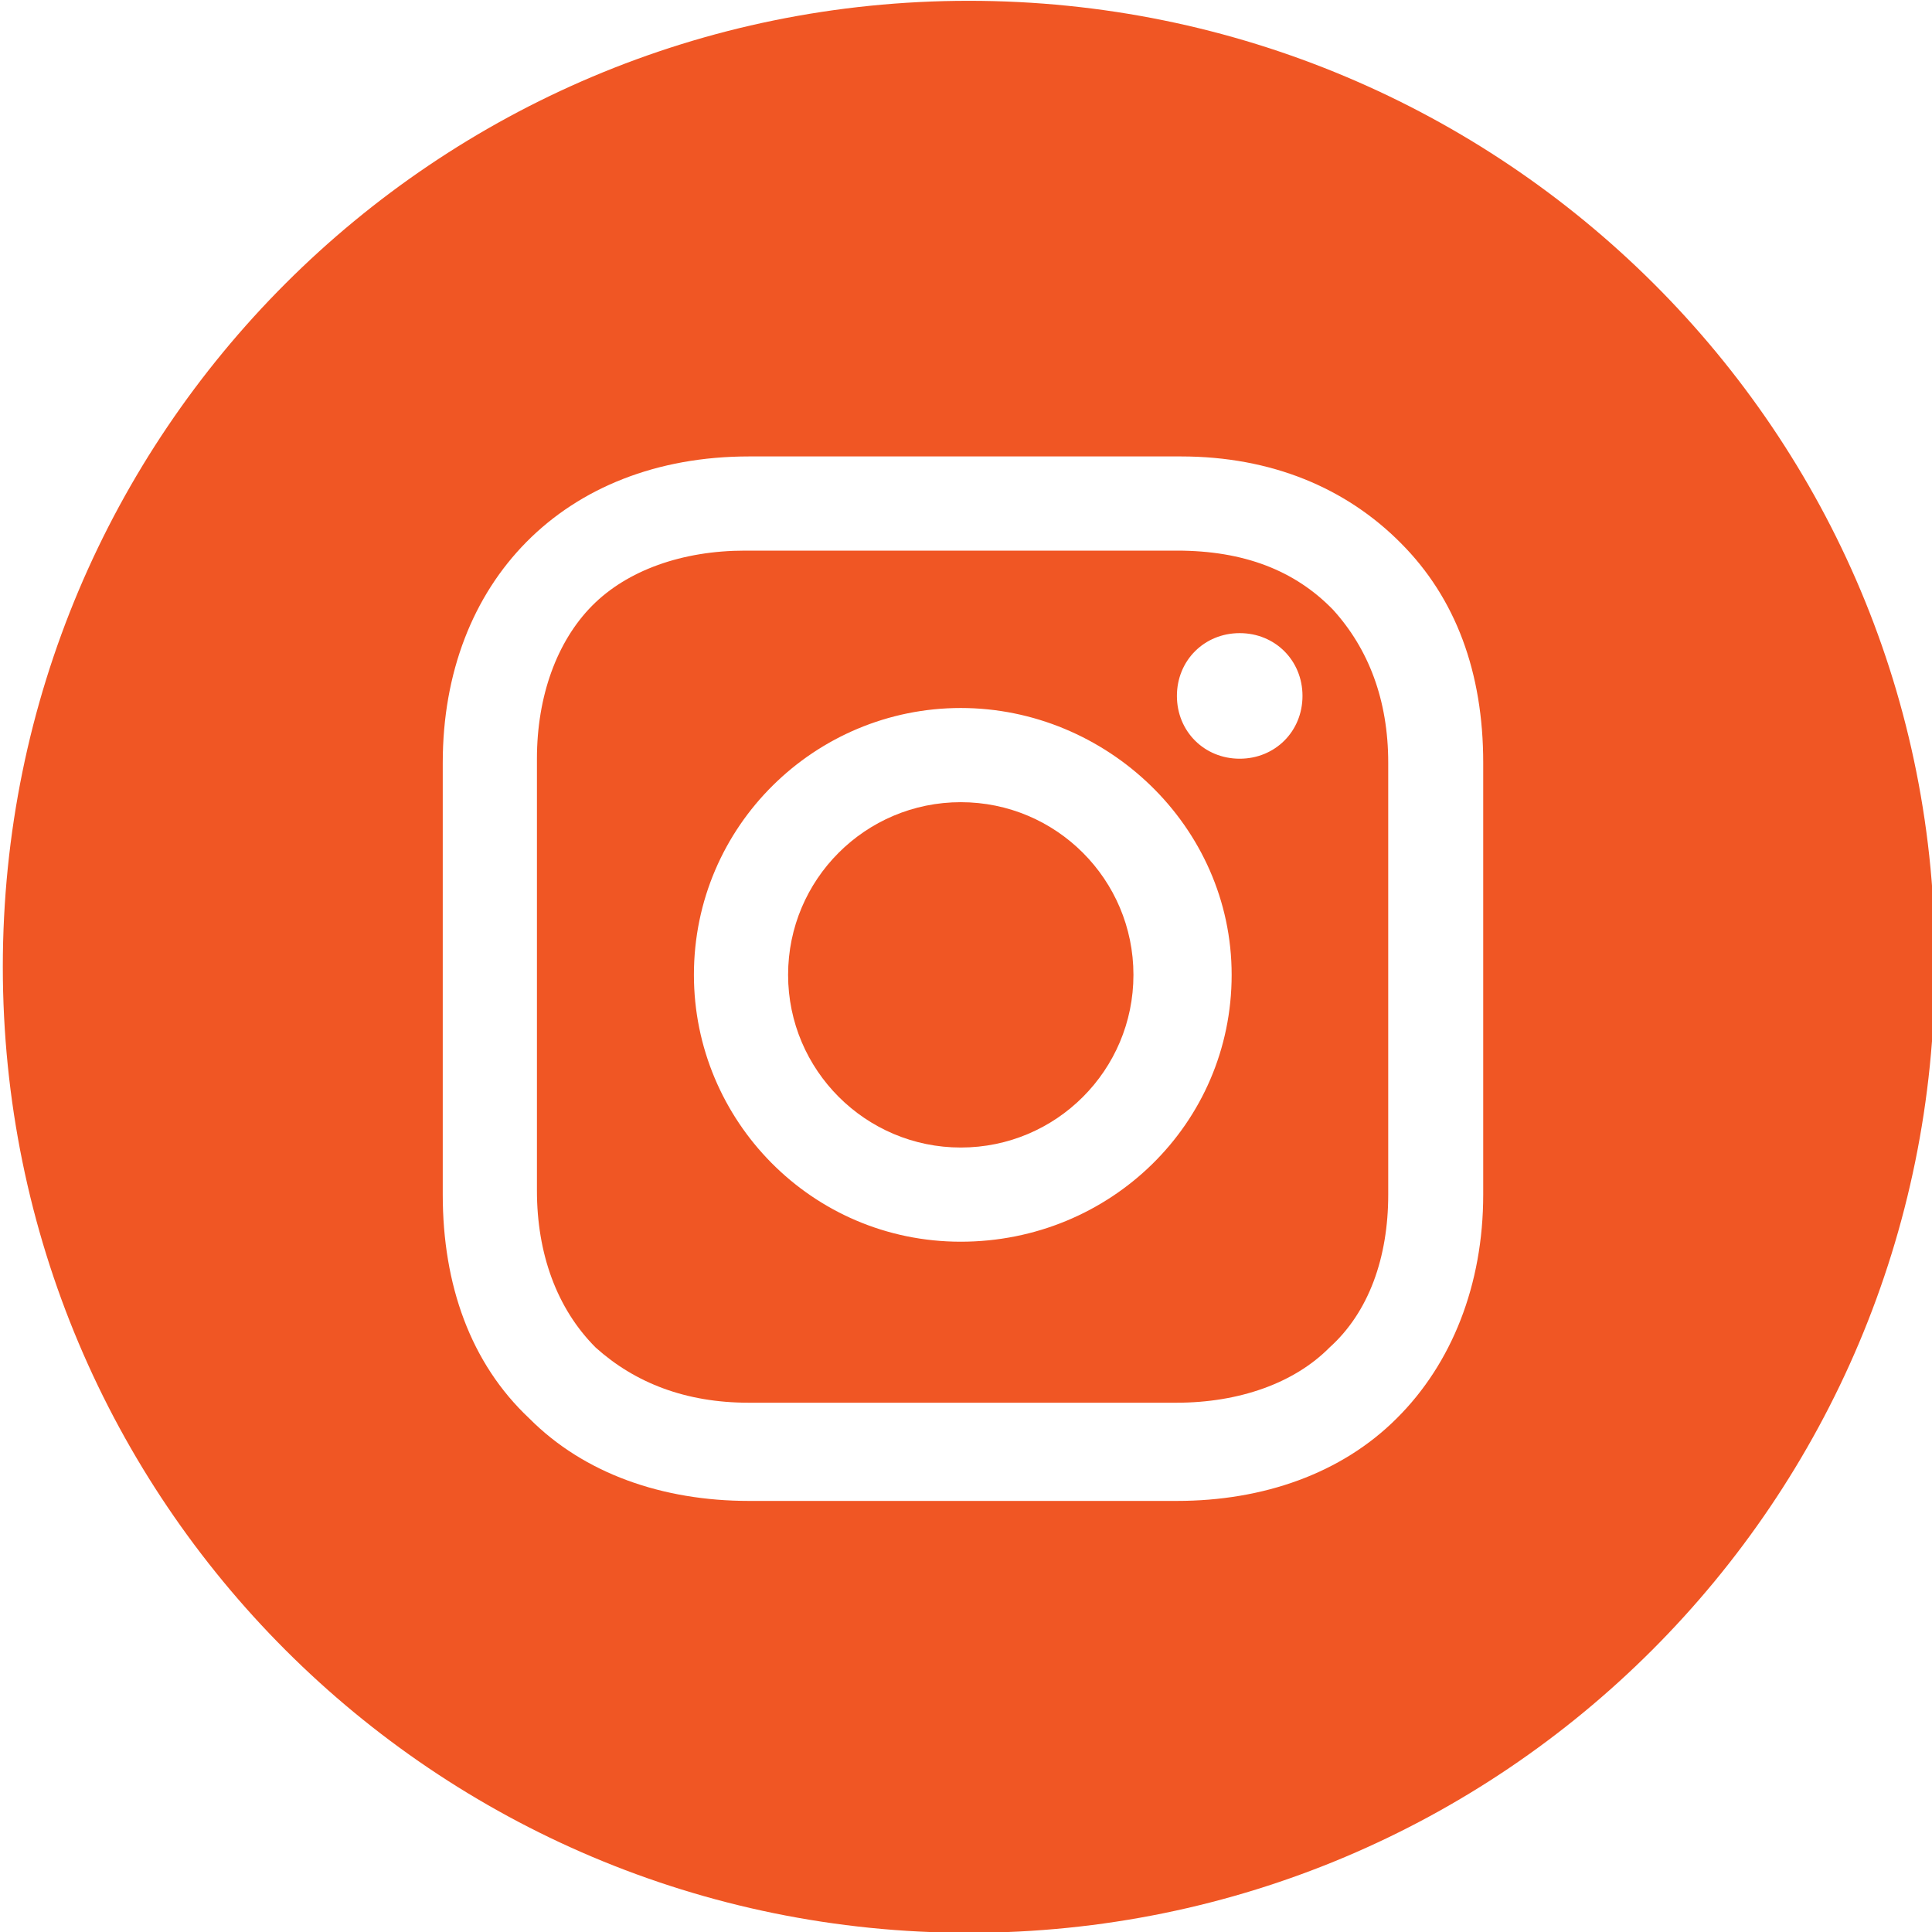
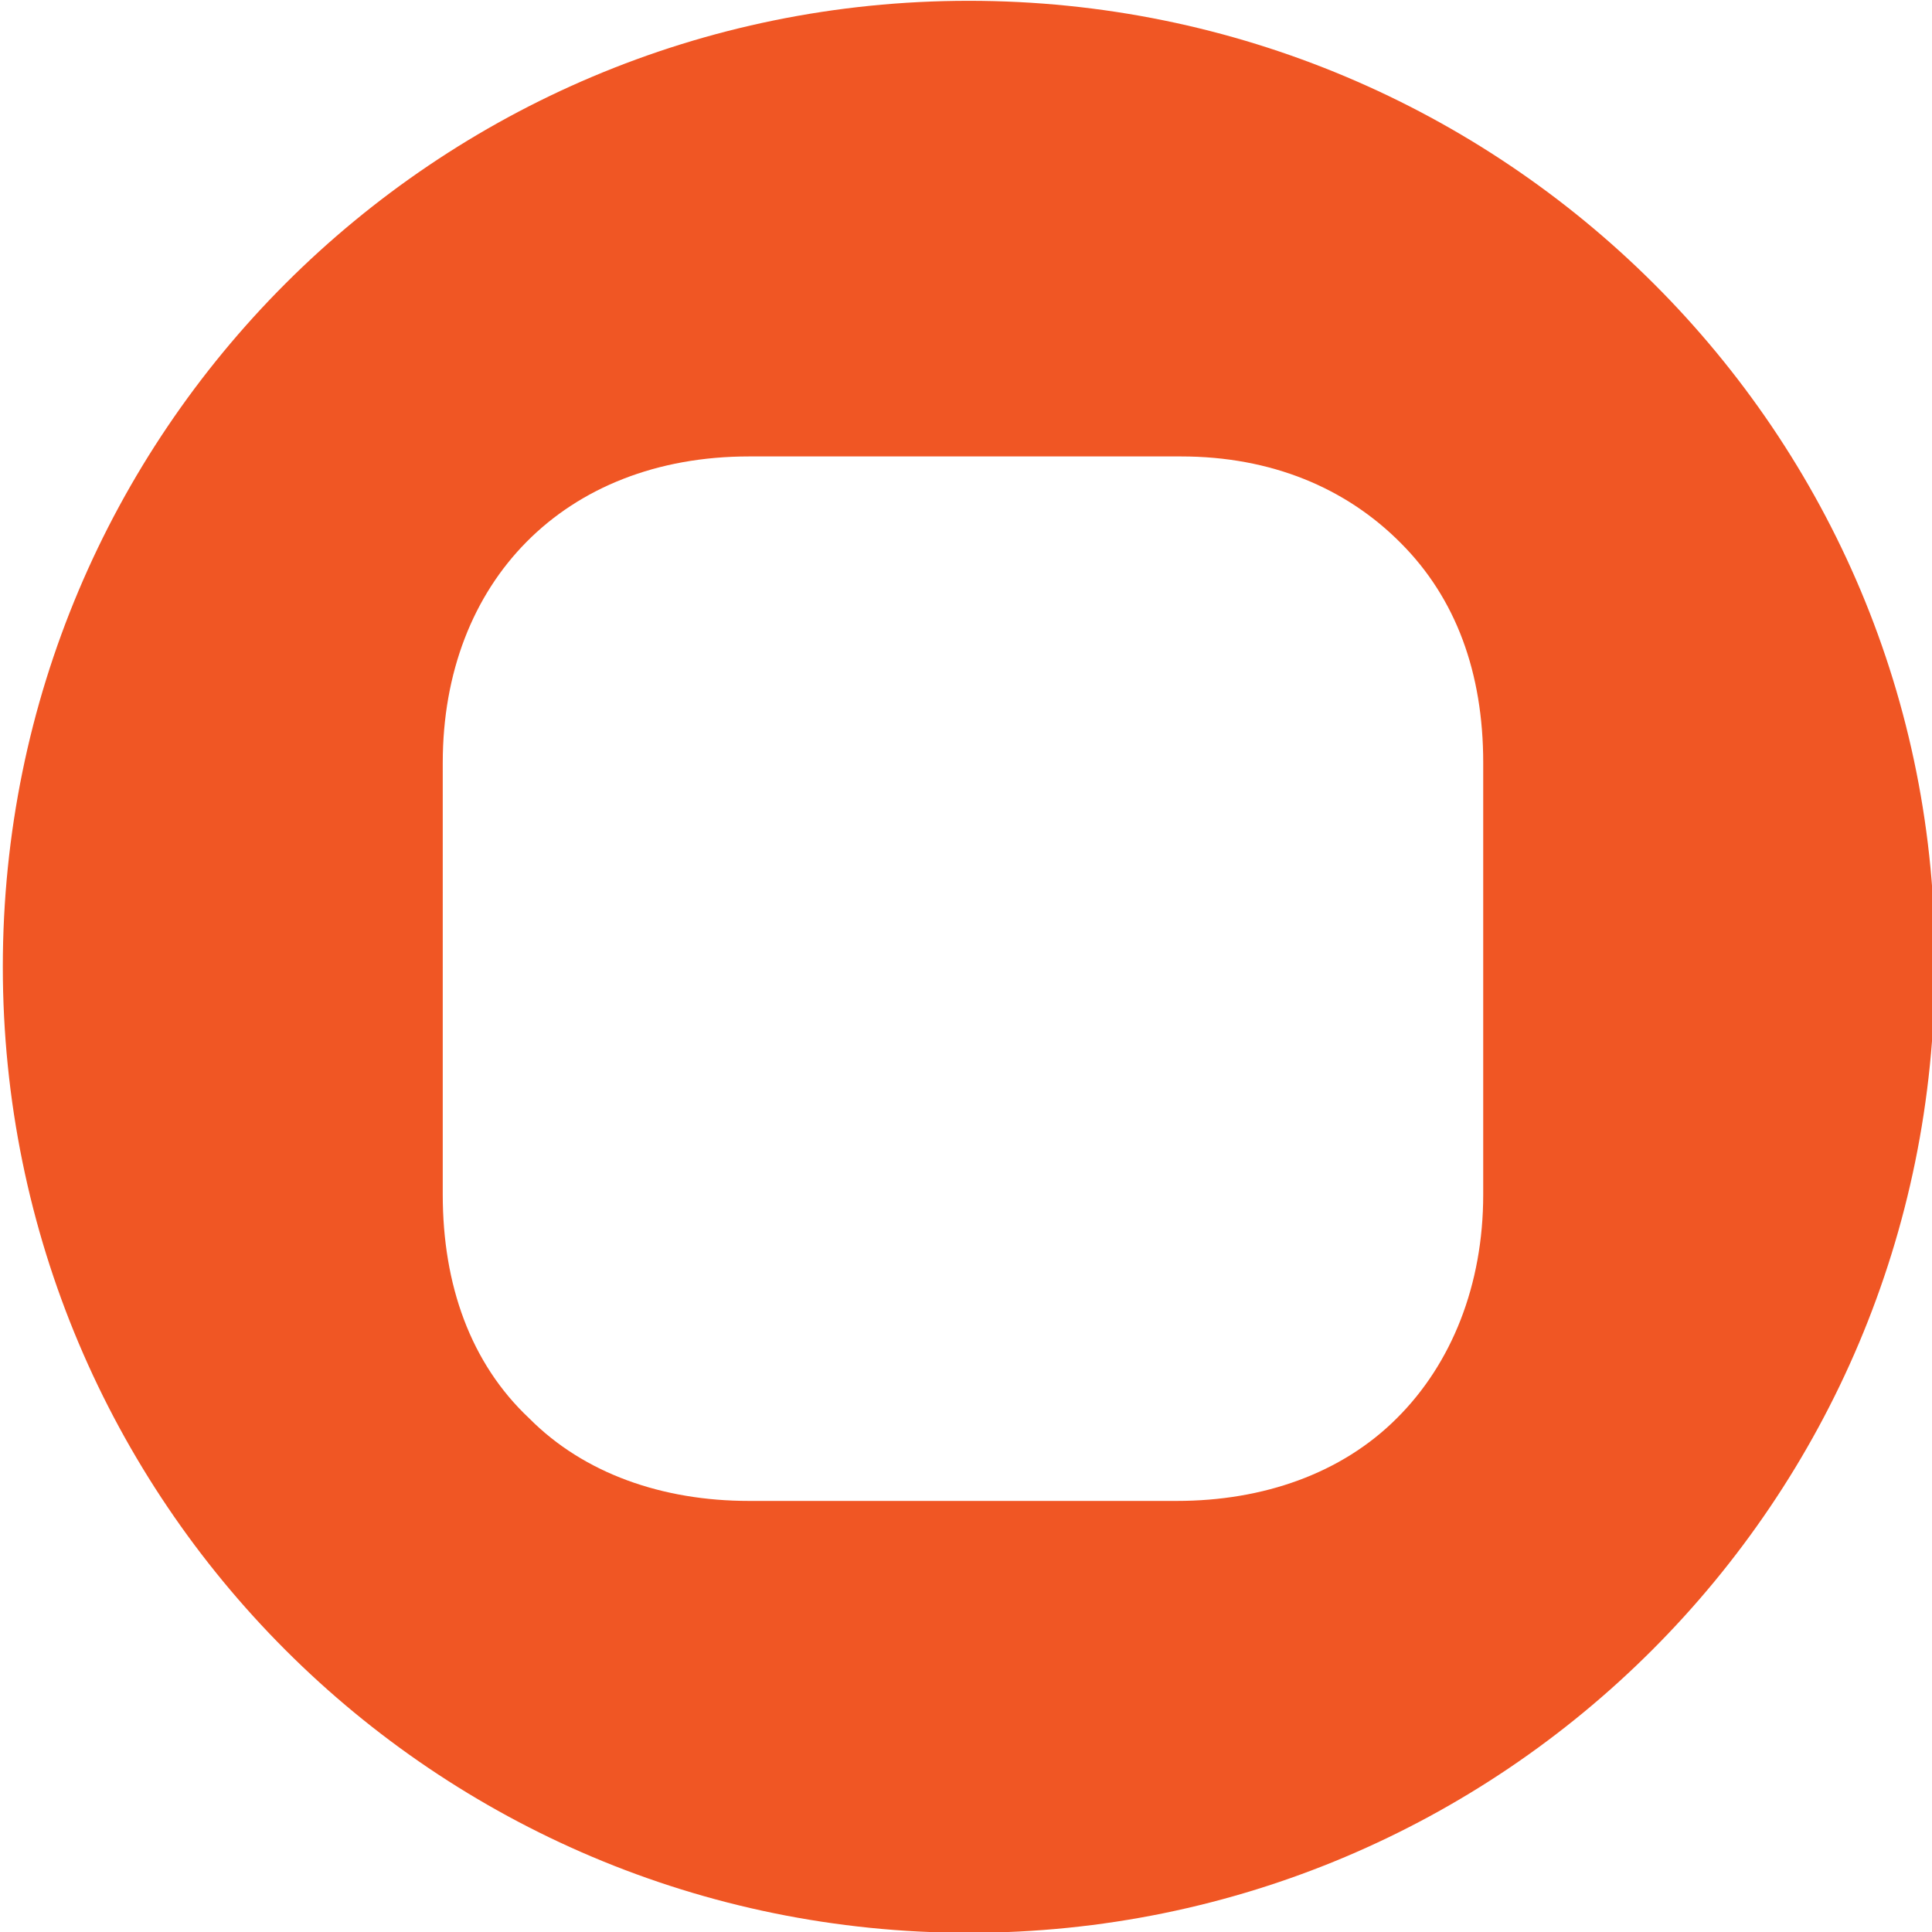
<svg xmlns="http://www.w3.org/2000/svg" version="1.1" id="Layer_1" x="0px" y="0px" viewBox="0 0 480 480" style="enable-background:new 0 0 480 480;" xml:space="preserve">
  <style type="text/css"> .st0{fill:#F05624;} </style>
  <g>
-     <path class="st0" d="M238.7,285.1c23.7,0,42.9-19.2,42.9-42.9c0-23.7-19.2-42.9-42.9-42.9c-23.7,0-42.9,19.2-42.9,42.9 C195.8,265.9,215.1,285.1,238.7,285.1z" />
-     <path class="st0" d="M292.4,136.8H185.1c-15.6,0-29.3,4.9-38,13.7s-13.7,22.4-13.7,38v107.3c0,15.6,4.9,29.3,14.6,39 c9.8,8.8,22.4,13.7,38,13.7h106.3c15.6,0,29.3-4.9,38-13.7c9.8-8.8,14.6-22.4,14.6-38V189.5c0-15.6-4.9-28.3-13.7-38 C321.7,141.7,309,136.8,292.4,136.8z M238.7,308.5c-37.1,0-66.3-30.2-66.3-66.3c0-37.1,30.2-66.3,66.3-66.3s67.3,29.3,67.3,66.3 S275.8,308.5,238.7,308.5z M308,188.5c-8.8,0-15.6-6.8-15.6-15.6s6.8-15.6,15.6-15.6c8.8,0,15.6,6.8,15.6,15.6 S316.8,188.5,308,188.5z" />
    <path class="st0" d="M240.7,0.2c-132.7,0-240,107.3-240,240s107.3,240,240,240s240-107.3,240-240C481.7,107.5,373.4,0.2,240.7,0.2z M368.5,296.8c0,22.4-7.8,42-21.5,55.6c-13.7,13.7-33.2,20.5-54.6,20.5H186.1c-21.5,0-41-6.8-54.6-20.5 c-14.6-13.7-21.5-33.2-21.5-55.6V189.5c0-44.9,30.2-76.1,76.1-76.1h107.3c22.4,0,41,7.8,54.6,21.5c13.7,13.7,20.5,32.2,20.5,54.6 C368.5,189.5,368.5,296.8,368.5,296.8z" />
  </g>
</svg>